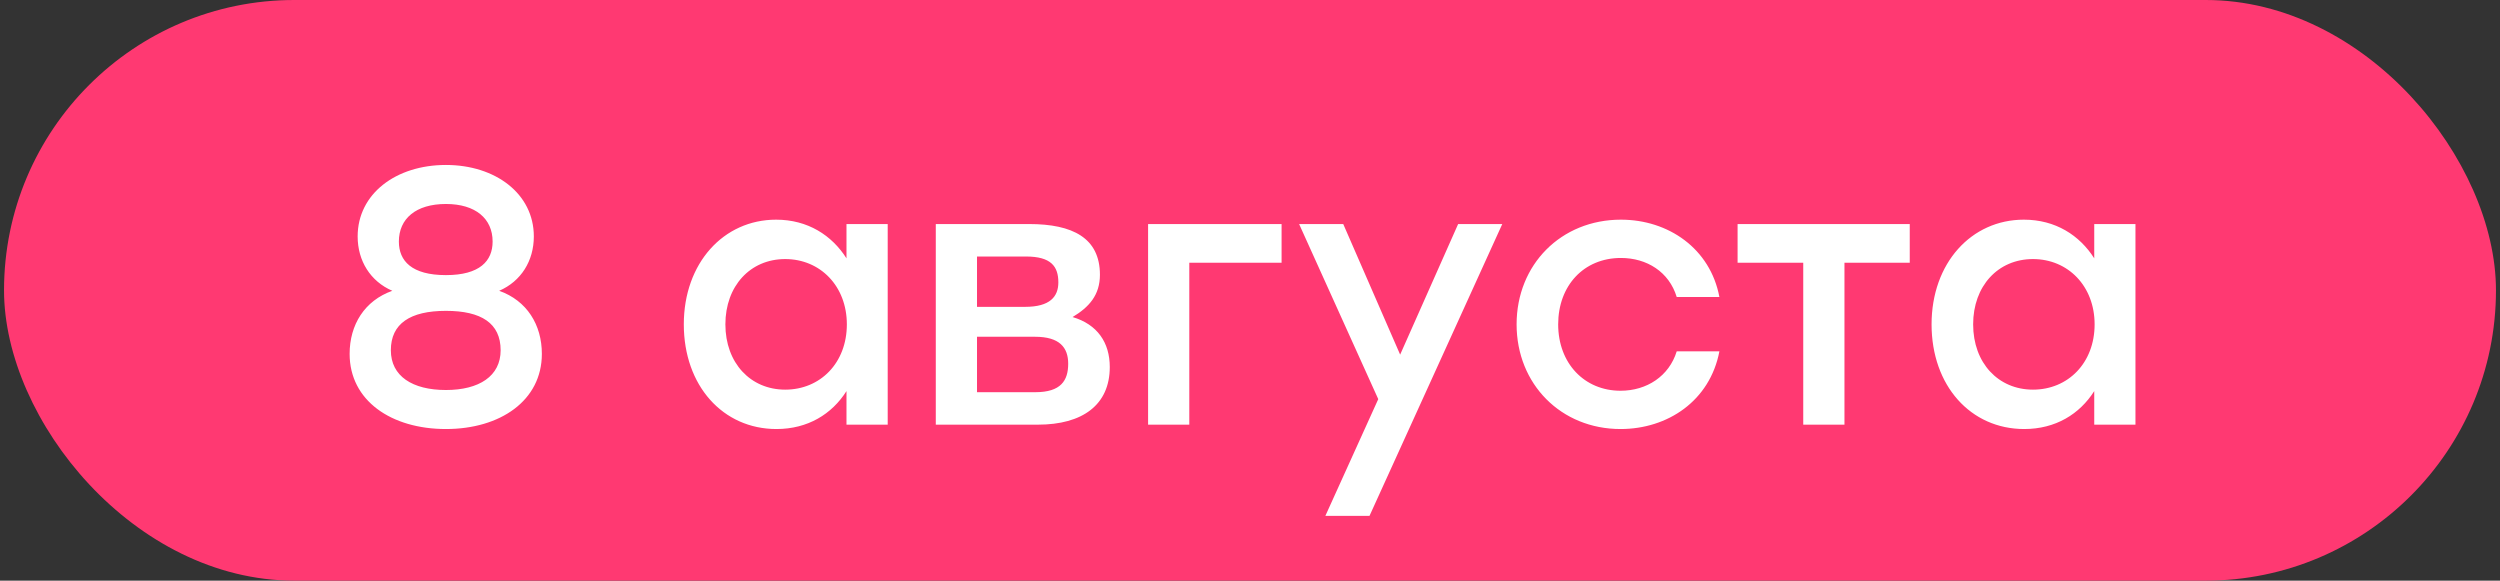
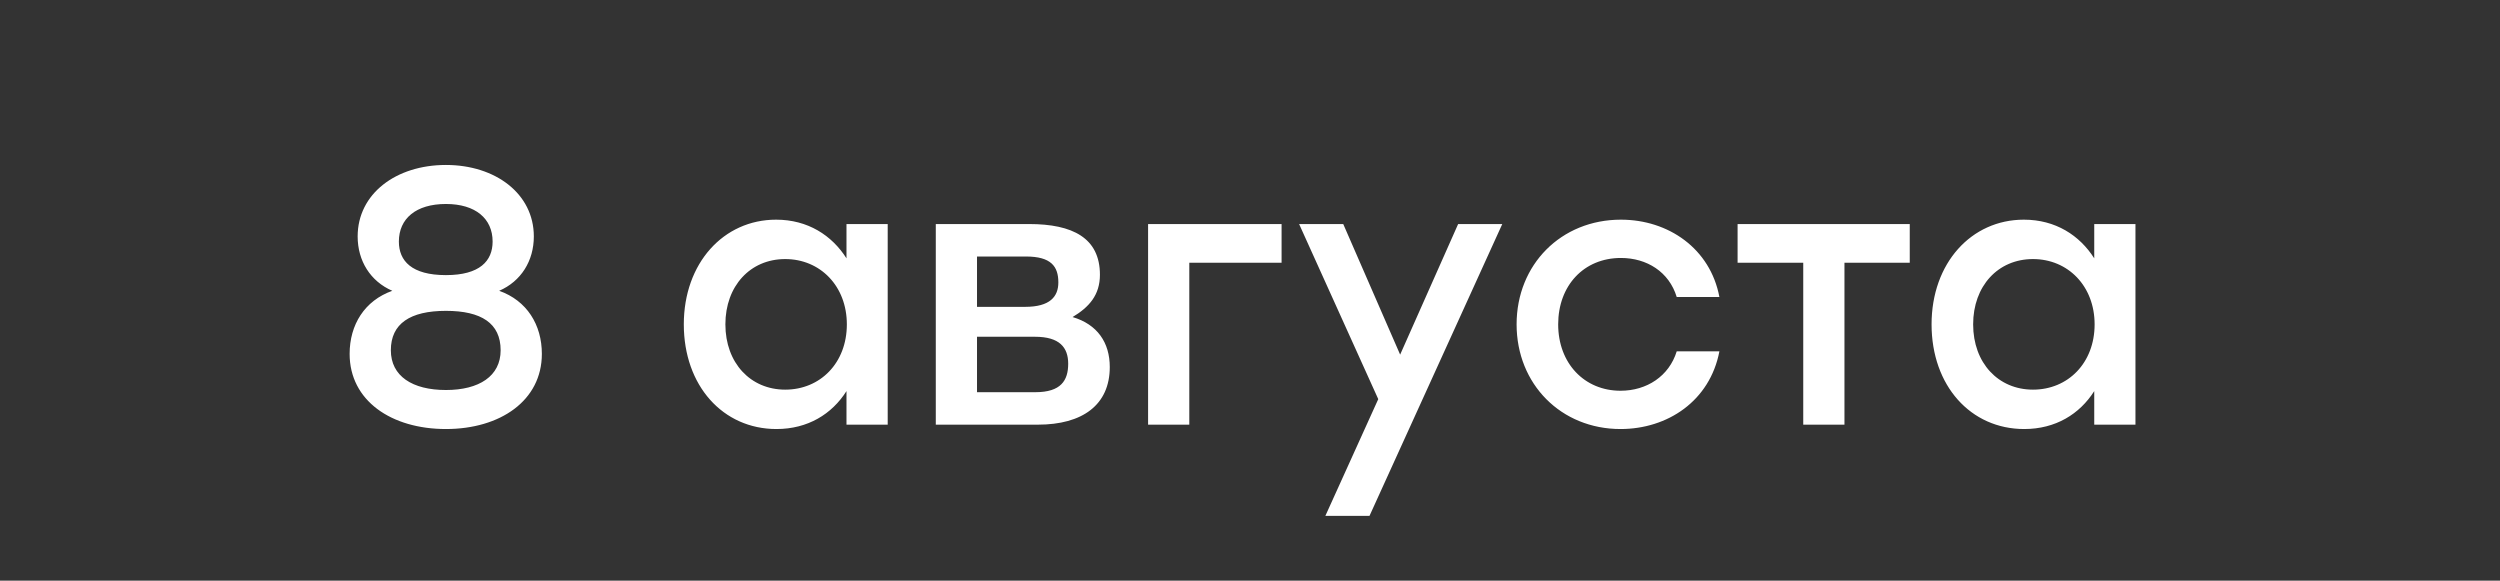
<svg xmlns="http://www.w3.org/2000/svg" width="310" height="72" viewBox="0 0 310 72" fill="none">
  <rect x="0" y="0" width="310" height="72" fill="#333333" stroke="none" />
-   <rect x="0.5" width="309" height="72" rx="36" fill="#FF3972" />
  <path d="M61.898 36.059C65.335 37.28 67.19 40.265 67.19 43.883C67.19 49.673 62.034 53.2 55.295 53.2C48.51 53.2 43.354 49.673 43.354 43.883C43.354 40.265 45.209 37.28 48.646 36.059C45.932 34.883 44.349 32.35 44.349 29.32C44.349 24.028 49.098 20.455 55.295 20.455C61.446 20.455 66.195 24.028 66.195 29.32C66.195 32.35 64.612 34.883 61.898 36.059ZM55.295 25.294C51.586 25.294 49.46 27.104 49.46 29.953C49.46 32.35 51.043 34.114 55.295 34.114C59.501 34.114 61.084 32.35 61.084 29.953C61.084 27.104 58.958 25.294 55.295 25.294ZM55.295 48.361C59.41 48.361 62.079 46.642 62.079 43.431C62.079 40.084 59.682 38.546 55.295 38.546C50.862 38.546 48.465 40.129 48.465 43.431C48.465 46.642 51.134 48.361 55.295 48.361ZM104.964 27.782H110.075V52.658H104.964V48.497C103.155 51.346 100.17 53.2 96.28 53.2C89.631 53.2 84.792 47.818 84.792 40.22C84.792 32.621 89.722 27.239 96.235 27.239C100.17 27.239 103.155 29.184 104.964 32.033V27.782ZM97.365 48.316C101.707 48.316 105.009 45.014 105.009 40.22C105.009 35.471 101.707 32.124 97.365 32.124C93.023 32.124 89.948 35.471 89.948 40.22C89.948 45.014 93.069 48.316 97.365 48.316ZM132.999 39.315C136.074 40.22 137.612 42.481 137.612 45.512C137.612 50.215 134.22 52.658 128.702 52.658H116.038V27.782H127.617C132.999 27.782 136.391 29.501 136.391 34.069C136.391 36.602 135.034 38.094 132.999 39.315ZM131.235 35.019C131.235 33.029 130.33 31.807 127.21 31.807H121.149V38.049H127.119C130.195 38.049 131.235 36.782 131.235 35.019ZM128.386 48.632C131.552 48.632 132.456 47.185 132.456 45.105C132.456 43.069 131.371 41.758 128.34 41.758H121.149V48.632H128.386ZM158.916 27.782V32.576H147.473V52.658H142.363V27.782H158.916ZM180.809 27.782H186.282L169.819 63.965H164.346L170.904 49.492L161.09 27.782H166.562L173.618 43.974L180.809 27.782ZM200.948 53.2C193.576 53.2 188.058 47.637 188.058 40.22C188.058 32.802 193.576 27.239 200.993 27.239C206.873 27.239 212.074 30.812 213.205 36.828H207.913C206.964 33.707 204.205 31.988 200.993 31.988C196.38 31.988 193.214 35.426 193.214 40.22C193.214 45.059 196.471 48.452 200.948 48.452C204.205 48.452 206.964 46.642 207.913 43.567H213.205C212.029 49.718 206.783 53.2 200.948 53.2ZM236.809 27.782V32.576H228.713V52.658H223.602V32.576H215.461V27.782H228.713H236.809ZM259.686 27.782H264.797V52.658H259.686V48.497C257.877 51.346 254.892 53.2 251.002 53.2C244.354 53.2 239.514 47.818 239.514 40.22C239.514 32.621 244.444 27.239 250.957 27.239C254.892 27.239 257.877 29.184 259.686 32.033V27.782ZM252.088 48.316C256.43 48.316 259.732 45.014 259.732 40.22C259.732 35.471 256.43 32.124 252.088 32.124C247.746 32.124 244.67 35.471 244.67 40.22C244.67 45.014 247.791 48.316 252.088 48.316Z" fill="white" />
</svg>